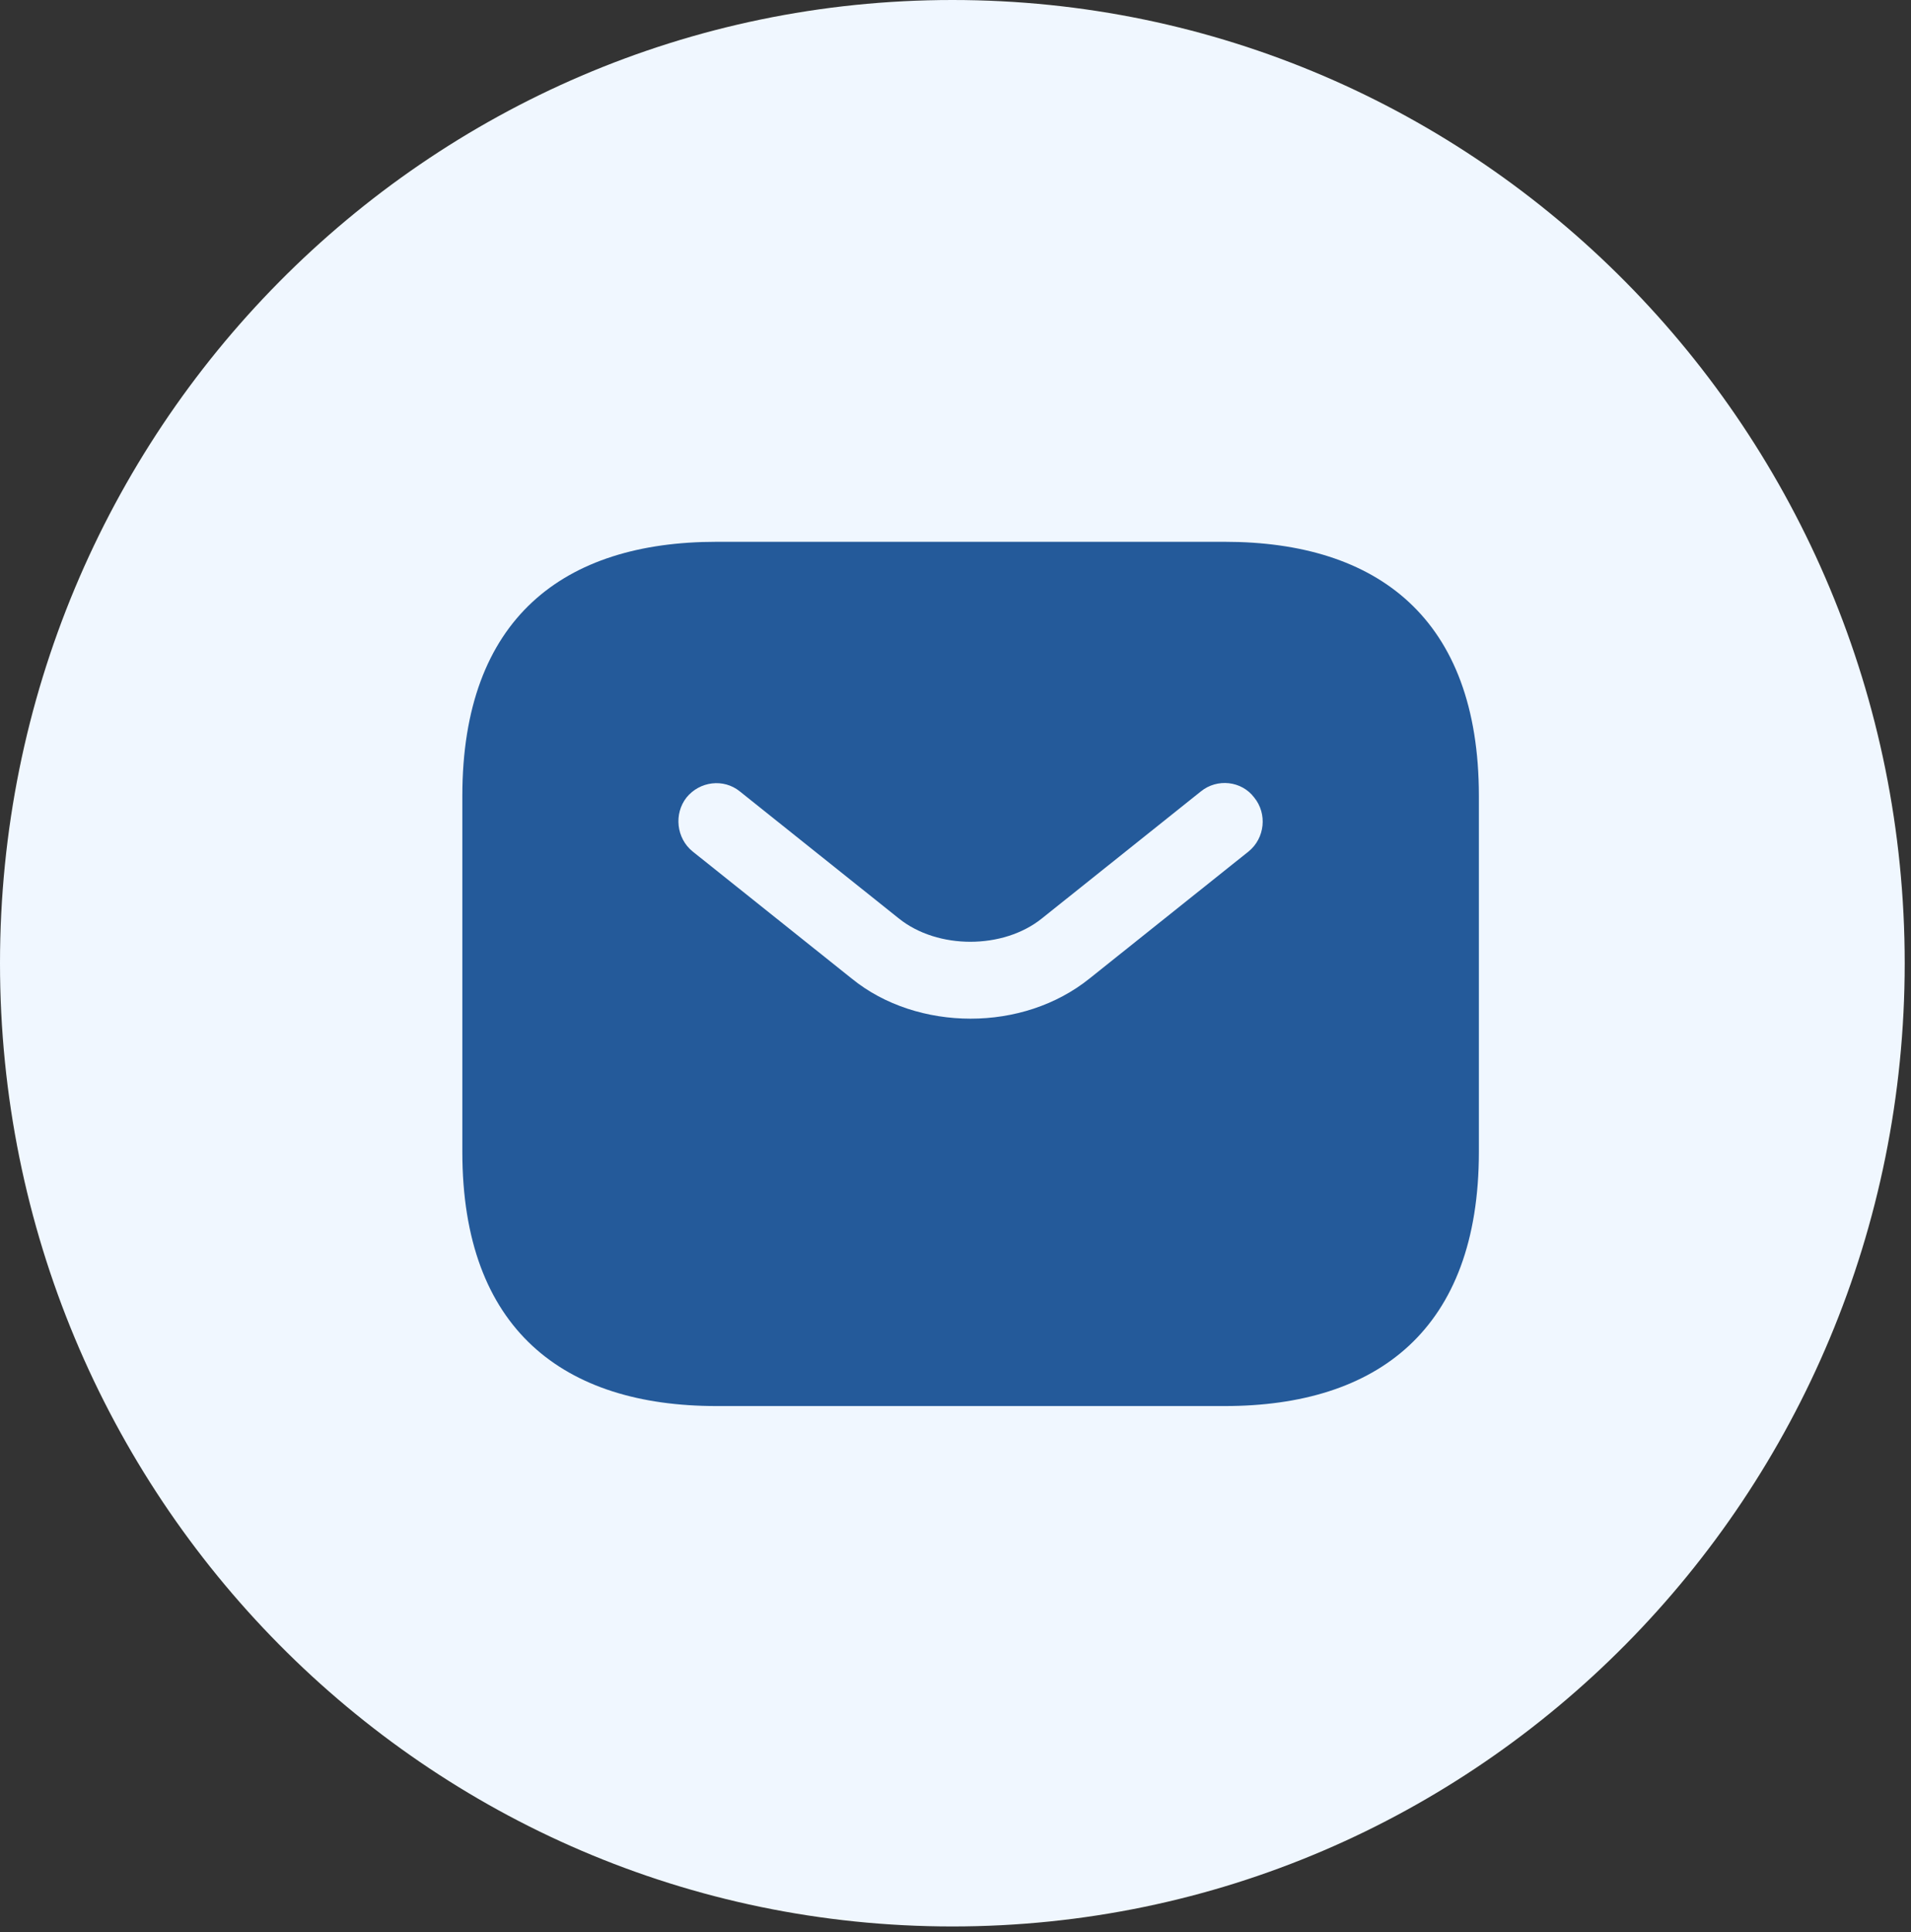
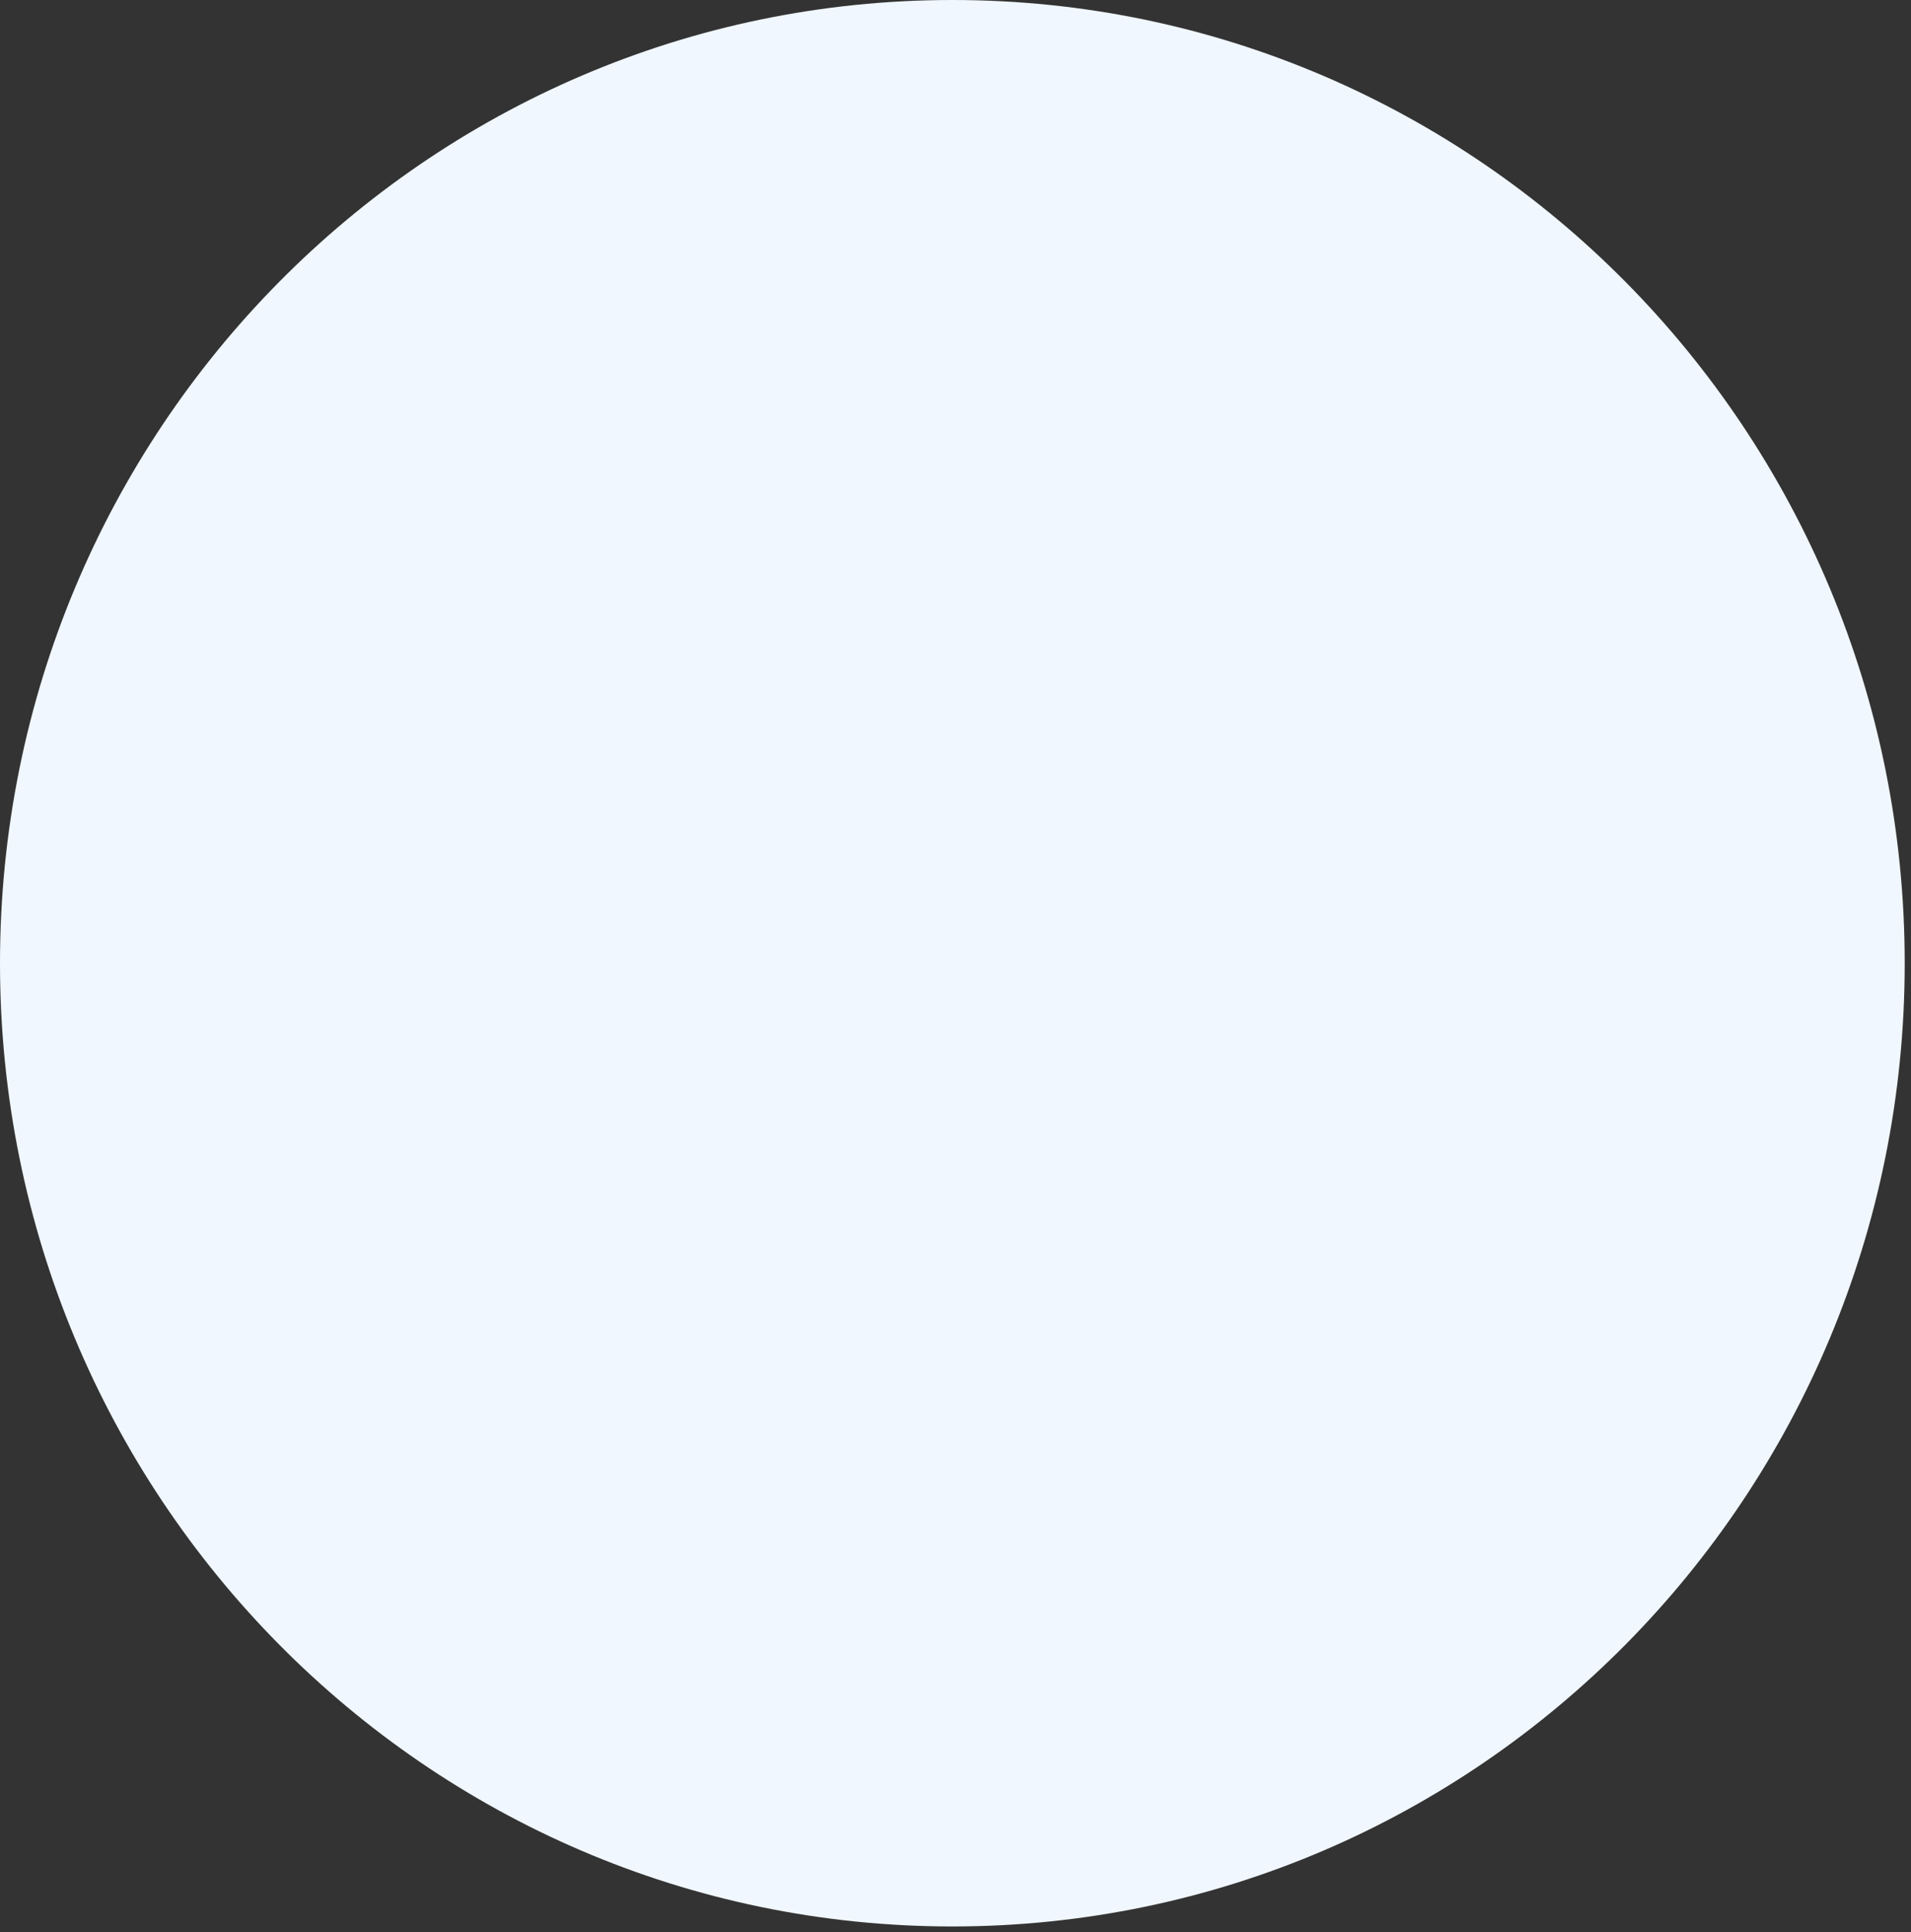
<svg xmlns="http://www.w3.org/2000/svg" width="92" height="93" viewBox="0 0 92 93" fill="none">
  <rect x="0" y="0" width="92" height="93" fill="#333333" stroke="none" />
  <path d="M91.697 46.364C91.697 71.97 71.17 92.727 45.849 92.727C20.527 92.727 0 71.97 0 46.364C0 20.758 20.527 0 45.849 0C71.17 0 91.697 20.758 91.697 46.364Z" fill="#F0F7FF" />
-   <path d="M58.962 26.079H34.492C27.151 26.079 22.258 29.75 22.258 38.314V55.443C22.258 64.008 27.151 67.678 34.492 67.678H58.962C66.303 67.678 71.197 64.008 71.197 55.443V38.314C71.197 29.75 66.303 26.079 58.962 26.079ZM60.112 40.982L52.453 47.099C50.838 48.396 48.783 49.032 46.727 49.032C44.672 49.032 42.592 48.396 41.001 47.099L33.342 40.982C32.559 40.345 32.437 39.171 33.049 38.388C33.685 37.605 34.835 37.458 35.618 38.094L43.277 44.212C45.137 45.704 48.293 45.704 50.153 44.212L57.812 38.094C58.595 37.458 59.77 37.58 60.381 38.388C61.018 39.171 60.895 40.345 60.112 40.982Z" fill="#245A9A" />
</svg>